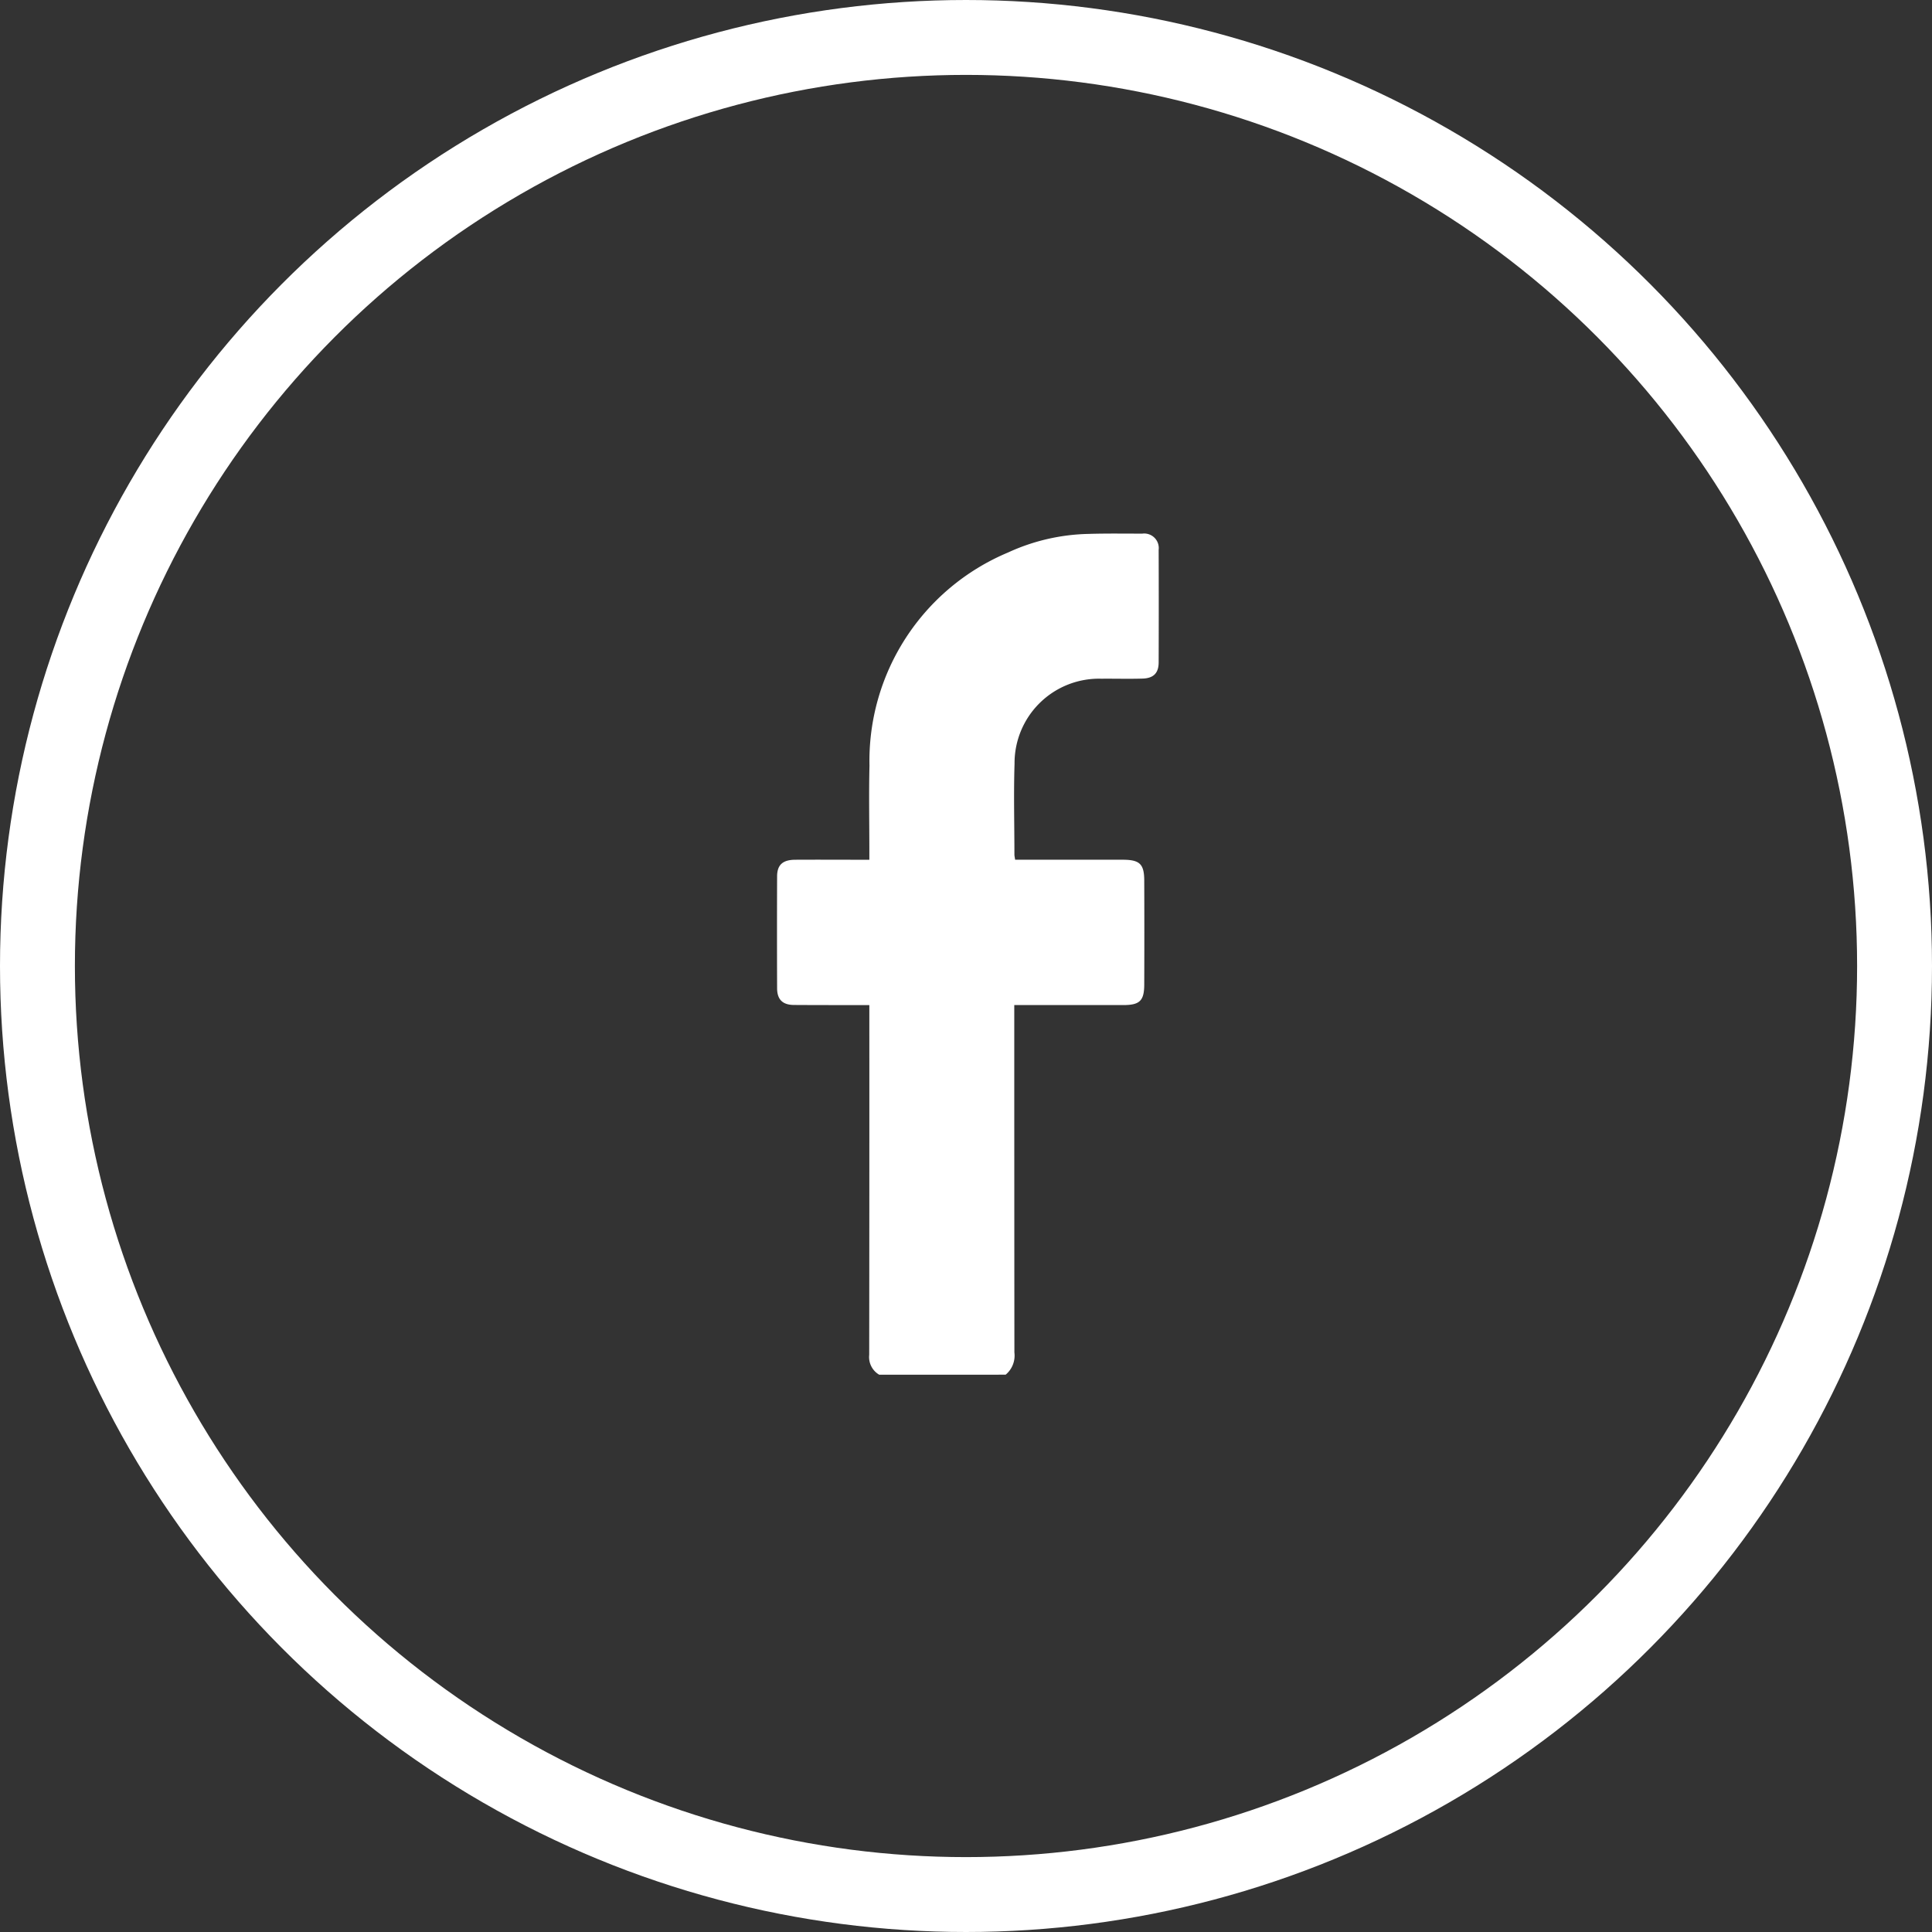
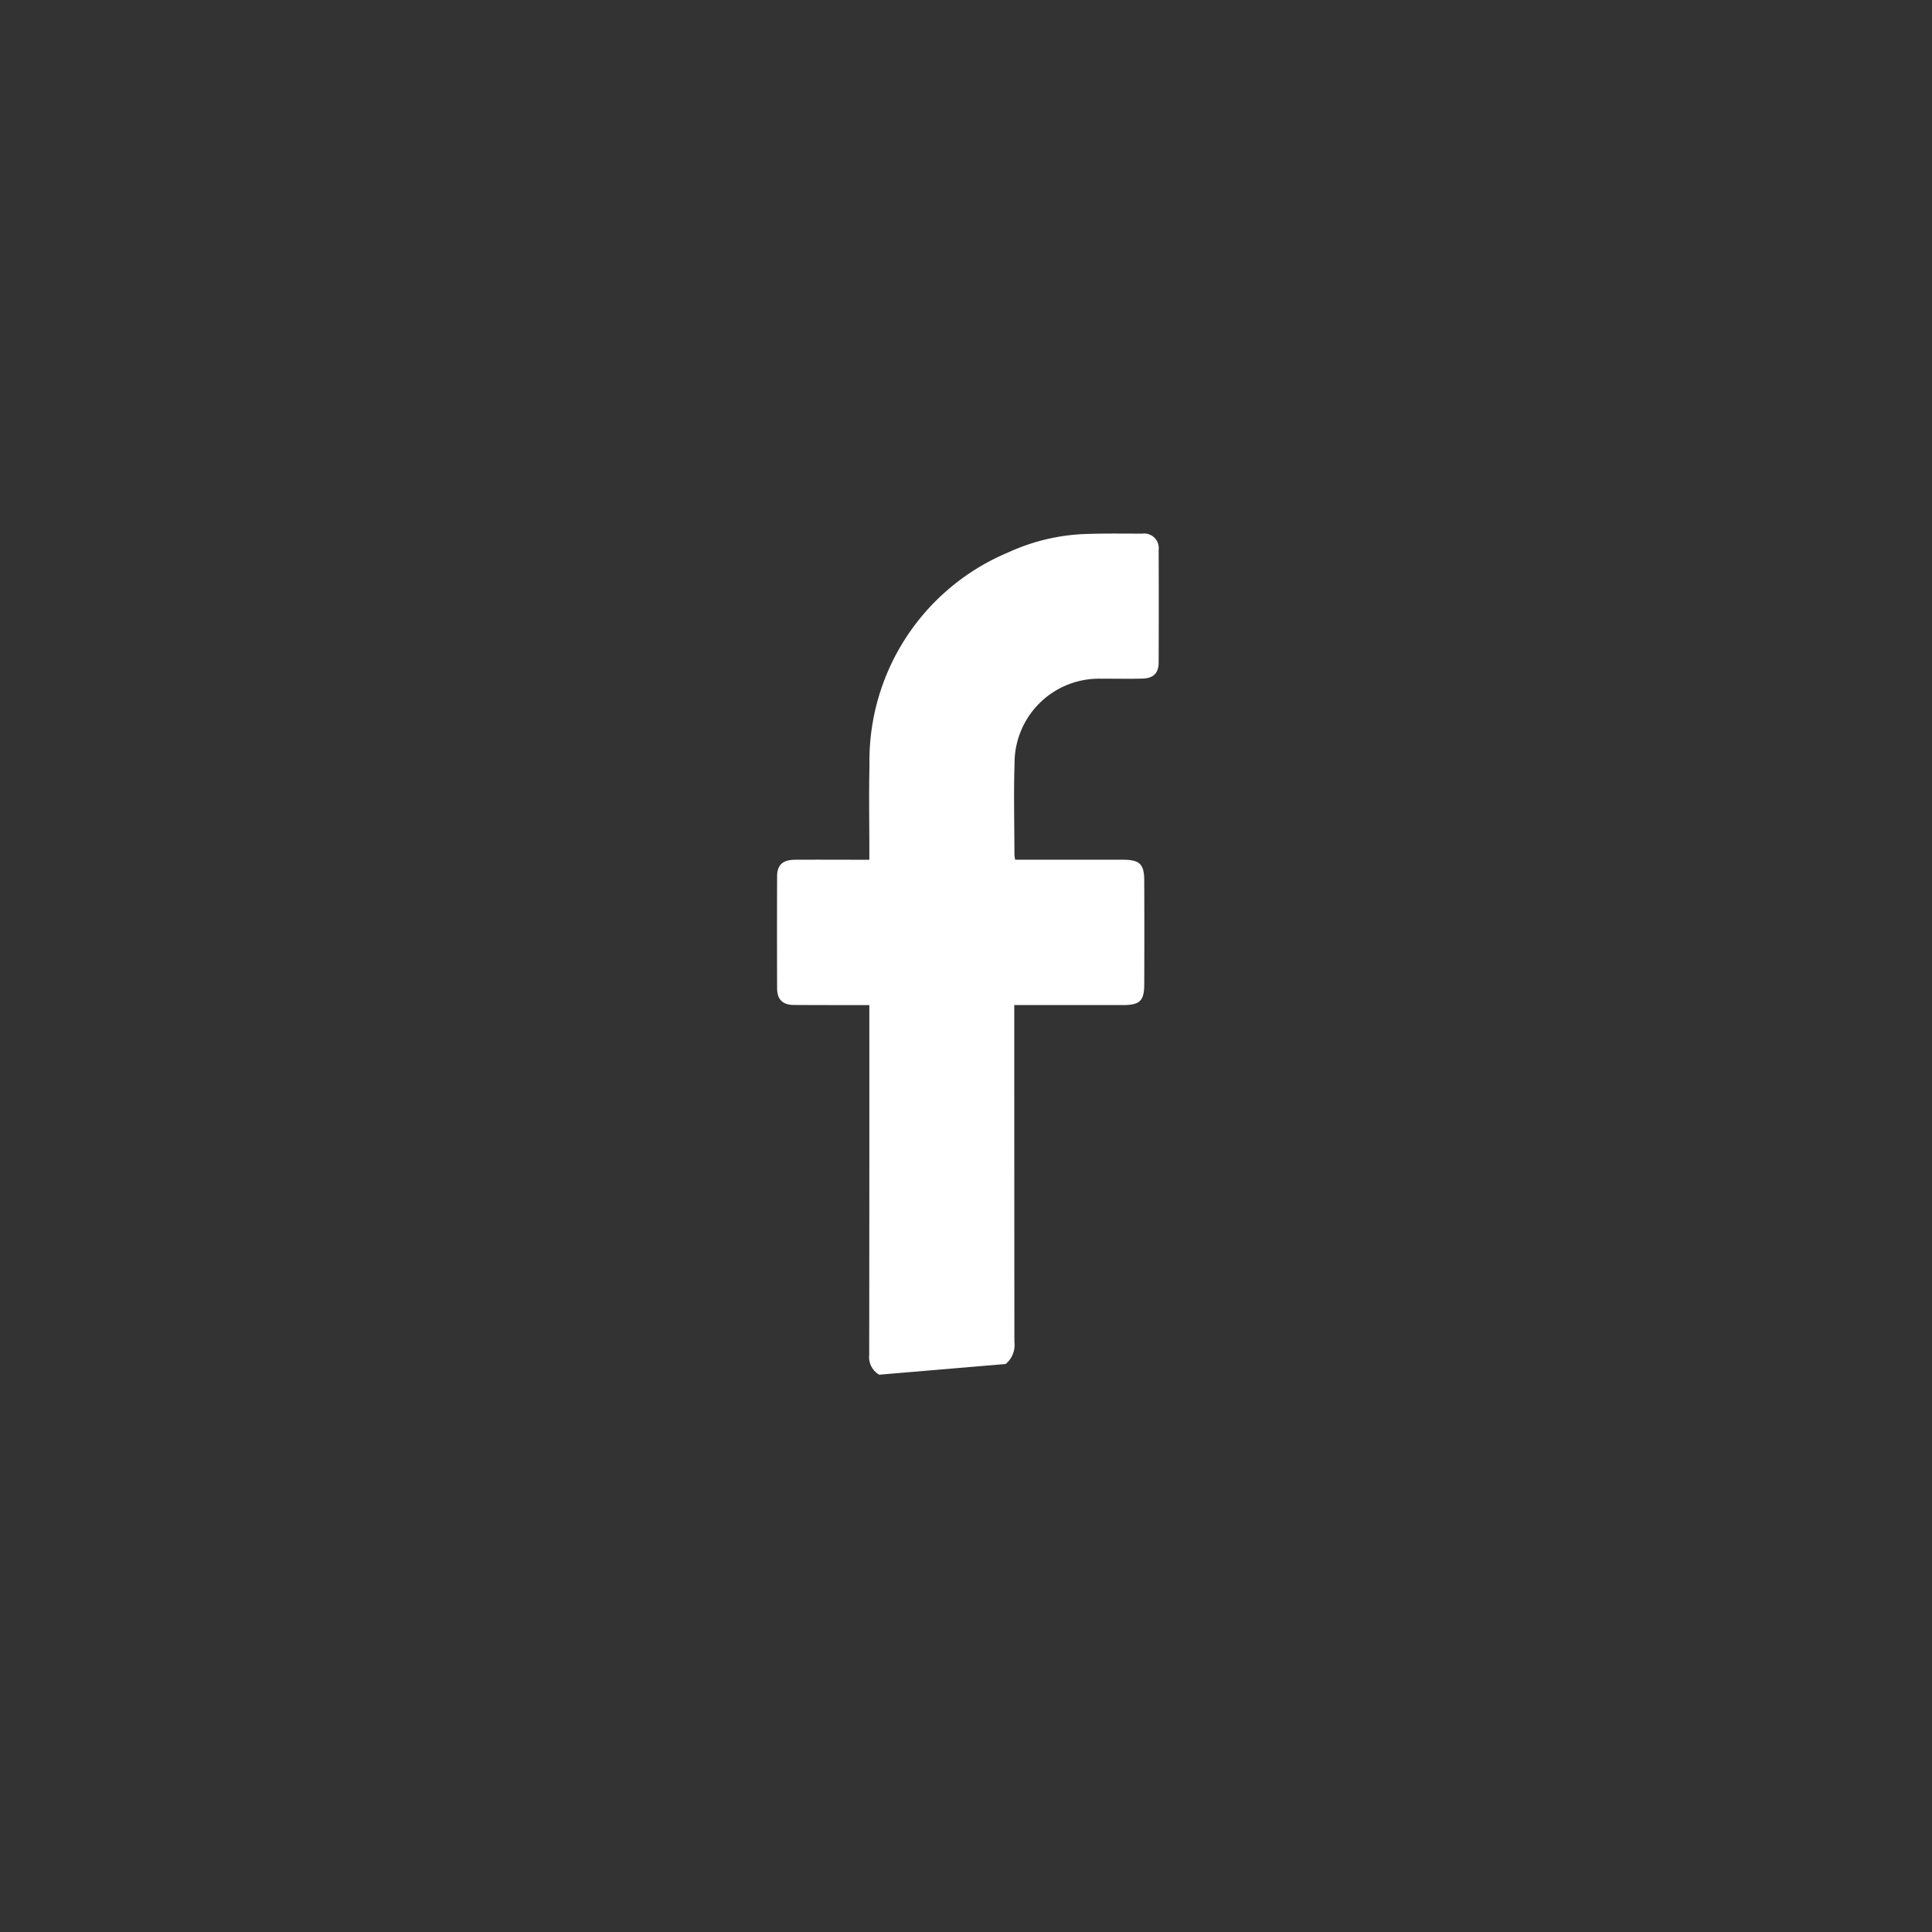
<svg xmlns="http://www.w3.org/2000/svg" width="103.19" height="103.19" viewBox="0 0 103.19 103.19">
  <rect x="0" y="0" width="103.19" height="103.19" fill="#333333" stroke="none" />
  <g id="Groupe_169" data-name="Groupe 169" transform="translate(-149 -5975.811)">
-     <path id="Tracé_28" data-name="Tracé 28" d="M10.858,49.214a1.091,1.091,0,0,1-.533-1.059q.011-9.056.007-18.119v-.563h-.77c-1.082,0-2.163,0-3.245-.007-.607,0-.9-.281-.911-.867-.007-2.008-.007-4.008,0-6.015.007-.6.3-.867.956-.874,1.126-.007,2.252,0,3.378,0h.593v-.5c0-1.5-.03-3.008.007-4.519A12.064,12.064,0,0,1,17.74,5.3a10.782,10.782,0,0,1,4.282-.993c.963-.03,1.926-.015,2.889-.015a.777.777,0,0,1,.874.867q.011,3,0,6.008c0,.578-.281.852-.867.867-.726.022-1.459,0-2.193.007a4.511,4.511,0,0,0-4.637,4.534c-.052,1.622-.007,3.245-.007,4.867,0,.067.022.141.037.267h5.741c.919,0,1.156.23,1.156,1.126q.011,2.767,0,5.526c0,.882-.237,1.111-1.126,1.111H18.073v.57q0,8.989.007,17.986a1.326,1.326,0,0,1-.467,1.185Z" transform="translate(185.1 6000.021)" fill="#fff" />
-     <circle id="Ellipse_2" data-name="Ellipse 2" cx="49.595" cy="49.595" r="49.595" transform="translate(151 5977.811)" fill="none" stroke="#fff" stroke-miterlimit="10" stroke-width="4" />
+     <path id="Tracé_28" data-name="Tracé 28" d="M10.858,49.214a1.091,1.091,0,0,1-.533-1.059q.011-9.056.007-18.119v-.563h-.77c-1.082,0-2.163,0-3.245-.007-.607,0-.9-.281-.911-.867-.007-2.008-.007-4.008,0-6.015.007-.6.3-.867.956-.874,1.126-.007,2.252,0,3.378,0h.593v-.5c0-1.5-.03-3.008.007-4.519A12.064,12.064,0,0,1,17.74,5.3a10.782,10.782,0,0,1,4.282-.993c.963-.03,1.926-.015,2.889-.015a.777.777,0,0,1,.874.867q.011,3,0,6.008c0,.578-.281.852-.867.867-.726.022-1.459,0-2.193.007a4.511,4.511,0,0,0-4.637,4.534c-.052,1.622-.007,3.245-.007,4.867,0,.067.022.141.037.267h5.741c.919,0,1.156.23,1.156,1.126q.011,2.767,0,5.526c0,.882-.237,1.111-1.126,1.111H18.073q0,8.989.007,17.986a1.326,1.326,0,0,1-.467,1.185Z" transform="translate(185.1 6000.021)" fill="#fff" />
  </g>
</svg>